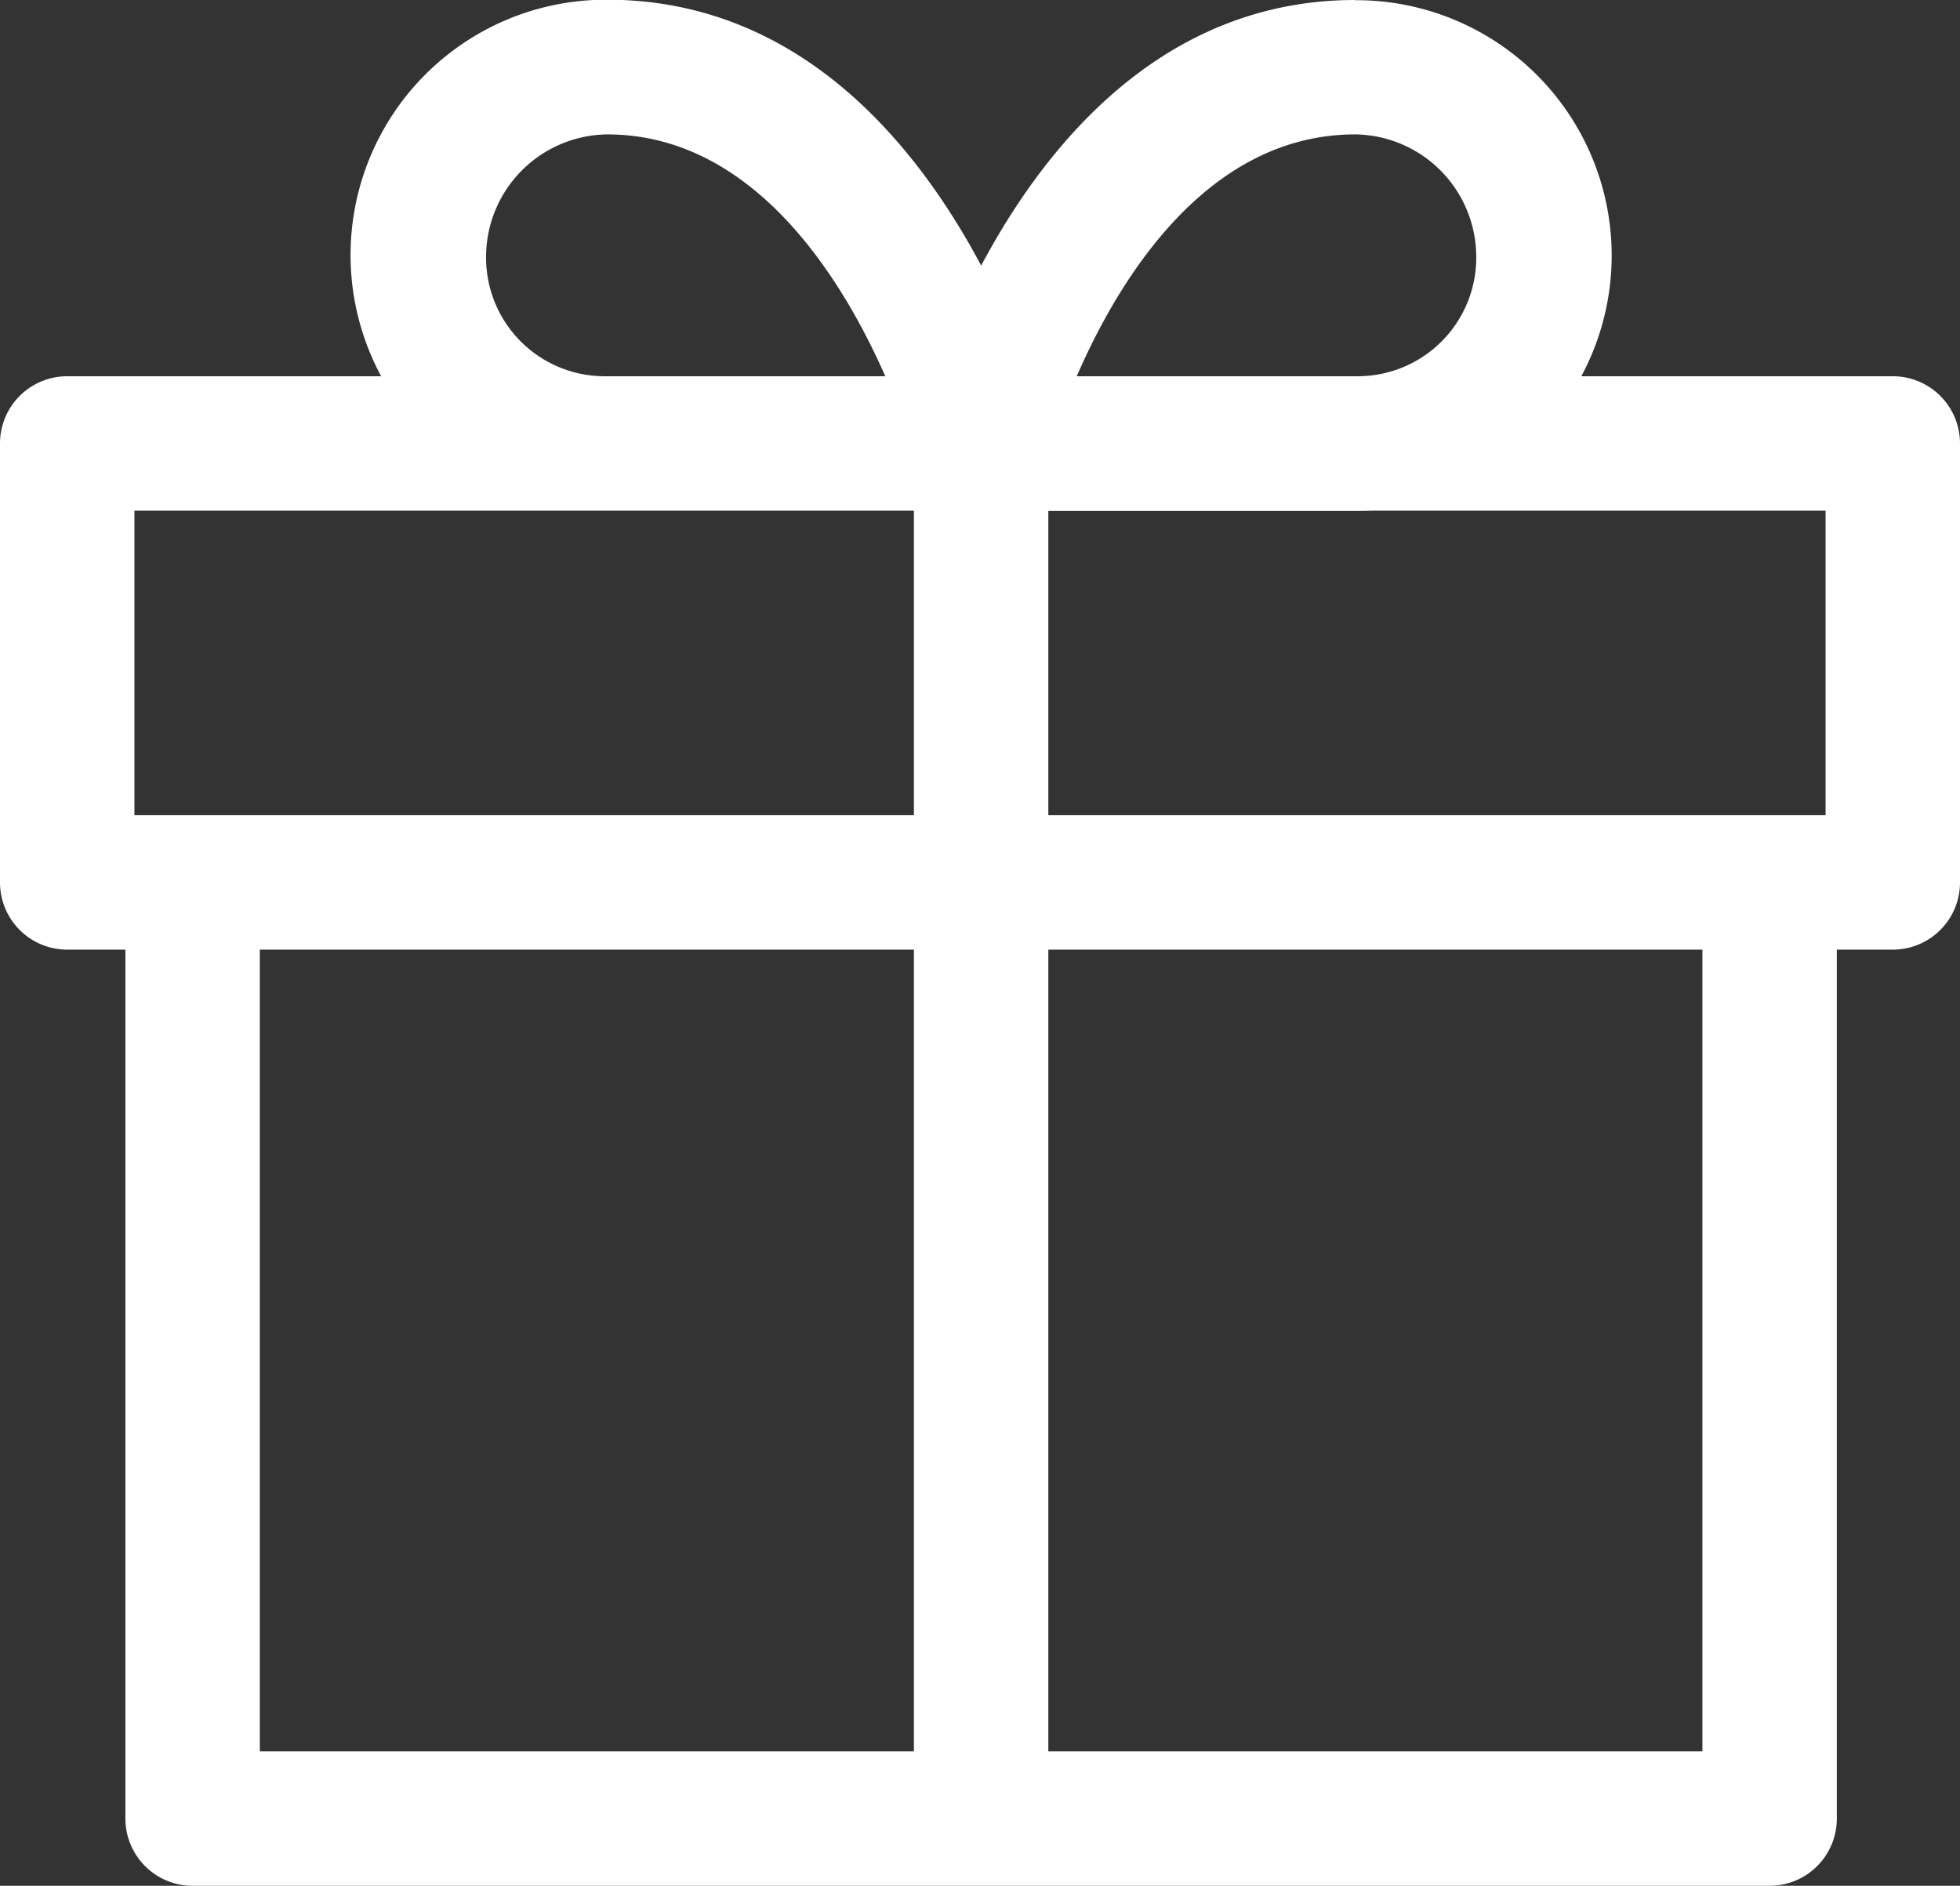
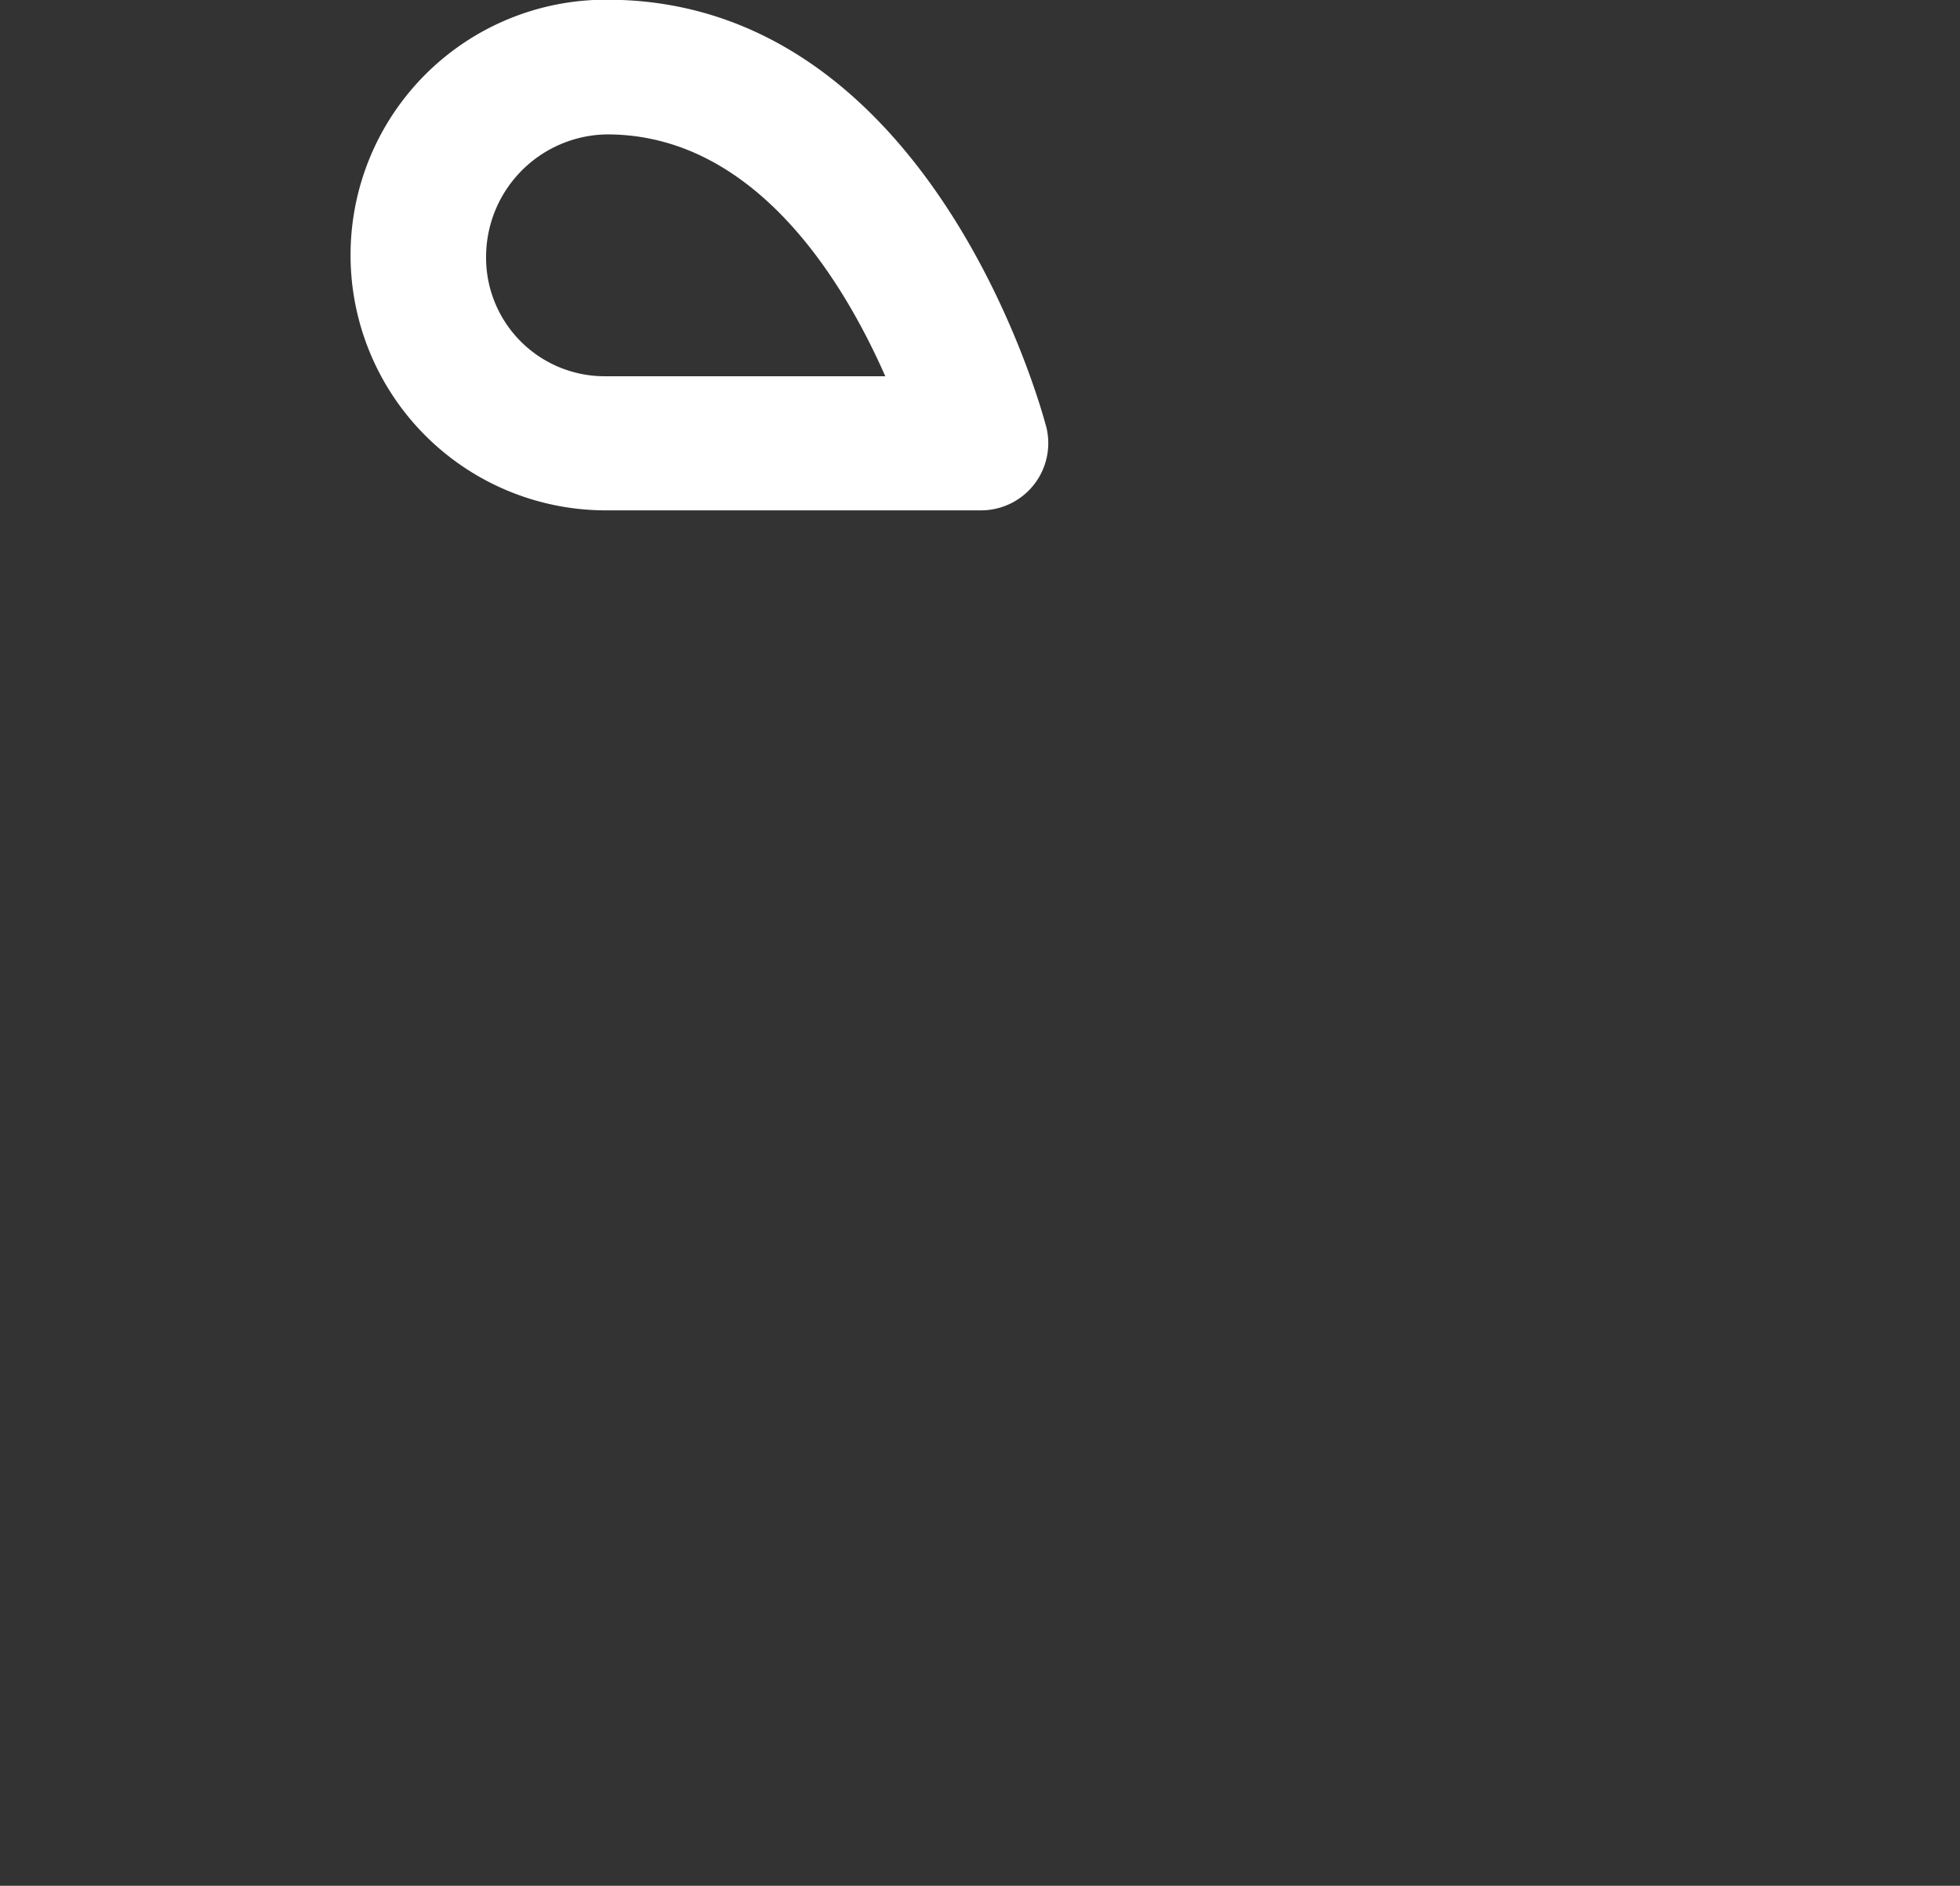
<svg xmlns="http://www.w3.org/2000/svg" width="20.209" height="19.447" viewBox="0 0 20.209 19.447">
  <rect x="0" y="0" width="20.209" height="19.447" fill="#333333" stroke="none" />
  <defs>
    <style>.a{fill:#fff;}</style>
  </defs>
  <g transform="translate(0 -9.655)">
    <g transform="translate(1.293 18.732)">
      <g transform="translate(0 0)">
-         <path class="a" d="M49.028,239.616V248.6H34.154v-8.984H32.768v9.677a.693.693,0,0,0,.693.693h16.26a.693.693,0,0,0,.693-.693v-9.677Z" transform="translate(-32.768 -239.616)" />
-       </g>
+         </g>
    </g>
    <g transform="translate(0 13.535)">
-       <path class="a" d="M19.516,107.953H.693a.693.693,0,0,0-.693.693v4.527a.693.693,0,0,0,.693.693H19.516a.693.693,0,0,0,.693-.693v-4.527A.693.693,0,0,0,19.516,107.953Zm-.693,4.527H1.386v-3.141H18.823v3.141Z" transform="translate(0 -107.953)" />
-     </g>
+       </g>
    <g transform="translate(3.626 9.655)">
      <g transform="translate(0 0)">
        <path class="a" d="M99.027,14.052c-.047-.18-1.19-4.4-4.527-4.4a2.633,2.633,0,0,0-.023,5.266h3.88a.693.693,0,0,0,.67-.868Zm-4.55-.517a1.223,1.223,0,0,1-1.224-1.247A1.264,1.264,0,0,1,94.5,11.041c1.52,0,2.431,1.5,2.869,2.494H94.477Z" transform="translate(-91.867 -9.655)" />
      </g>
    </g>
    <g transform="translate(9.423 9.655)">
      <g transform="translate(0 0)">
-         <path class="a" d="M243.287,9.655c-3.337,0-4.48,4.218-4.527,4.4a.693.693,0,0,0,.67.868h3.88a2.633,2.633,0,0,0-.023-5.266Zm.023,3.88h-2.894c.434-1,1.342-2.494,2.872-2.494a1.264,1.264,0,0,1,1.247,1.247A1.223,1.223,0,0,1,243.31,13.535Z" transform="translate(-238.737 -9.655)" />
-       </g>
+         </g>
    </g>
    <g transform="translate(9.423 14.228)">
      <g transform="translate(0 0)">
-         <rect class="a" width="1.386" height="14.181" />
-       </g>
+         </g>
    </g>
  </g>
</svg>